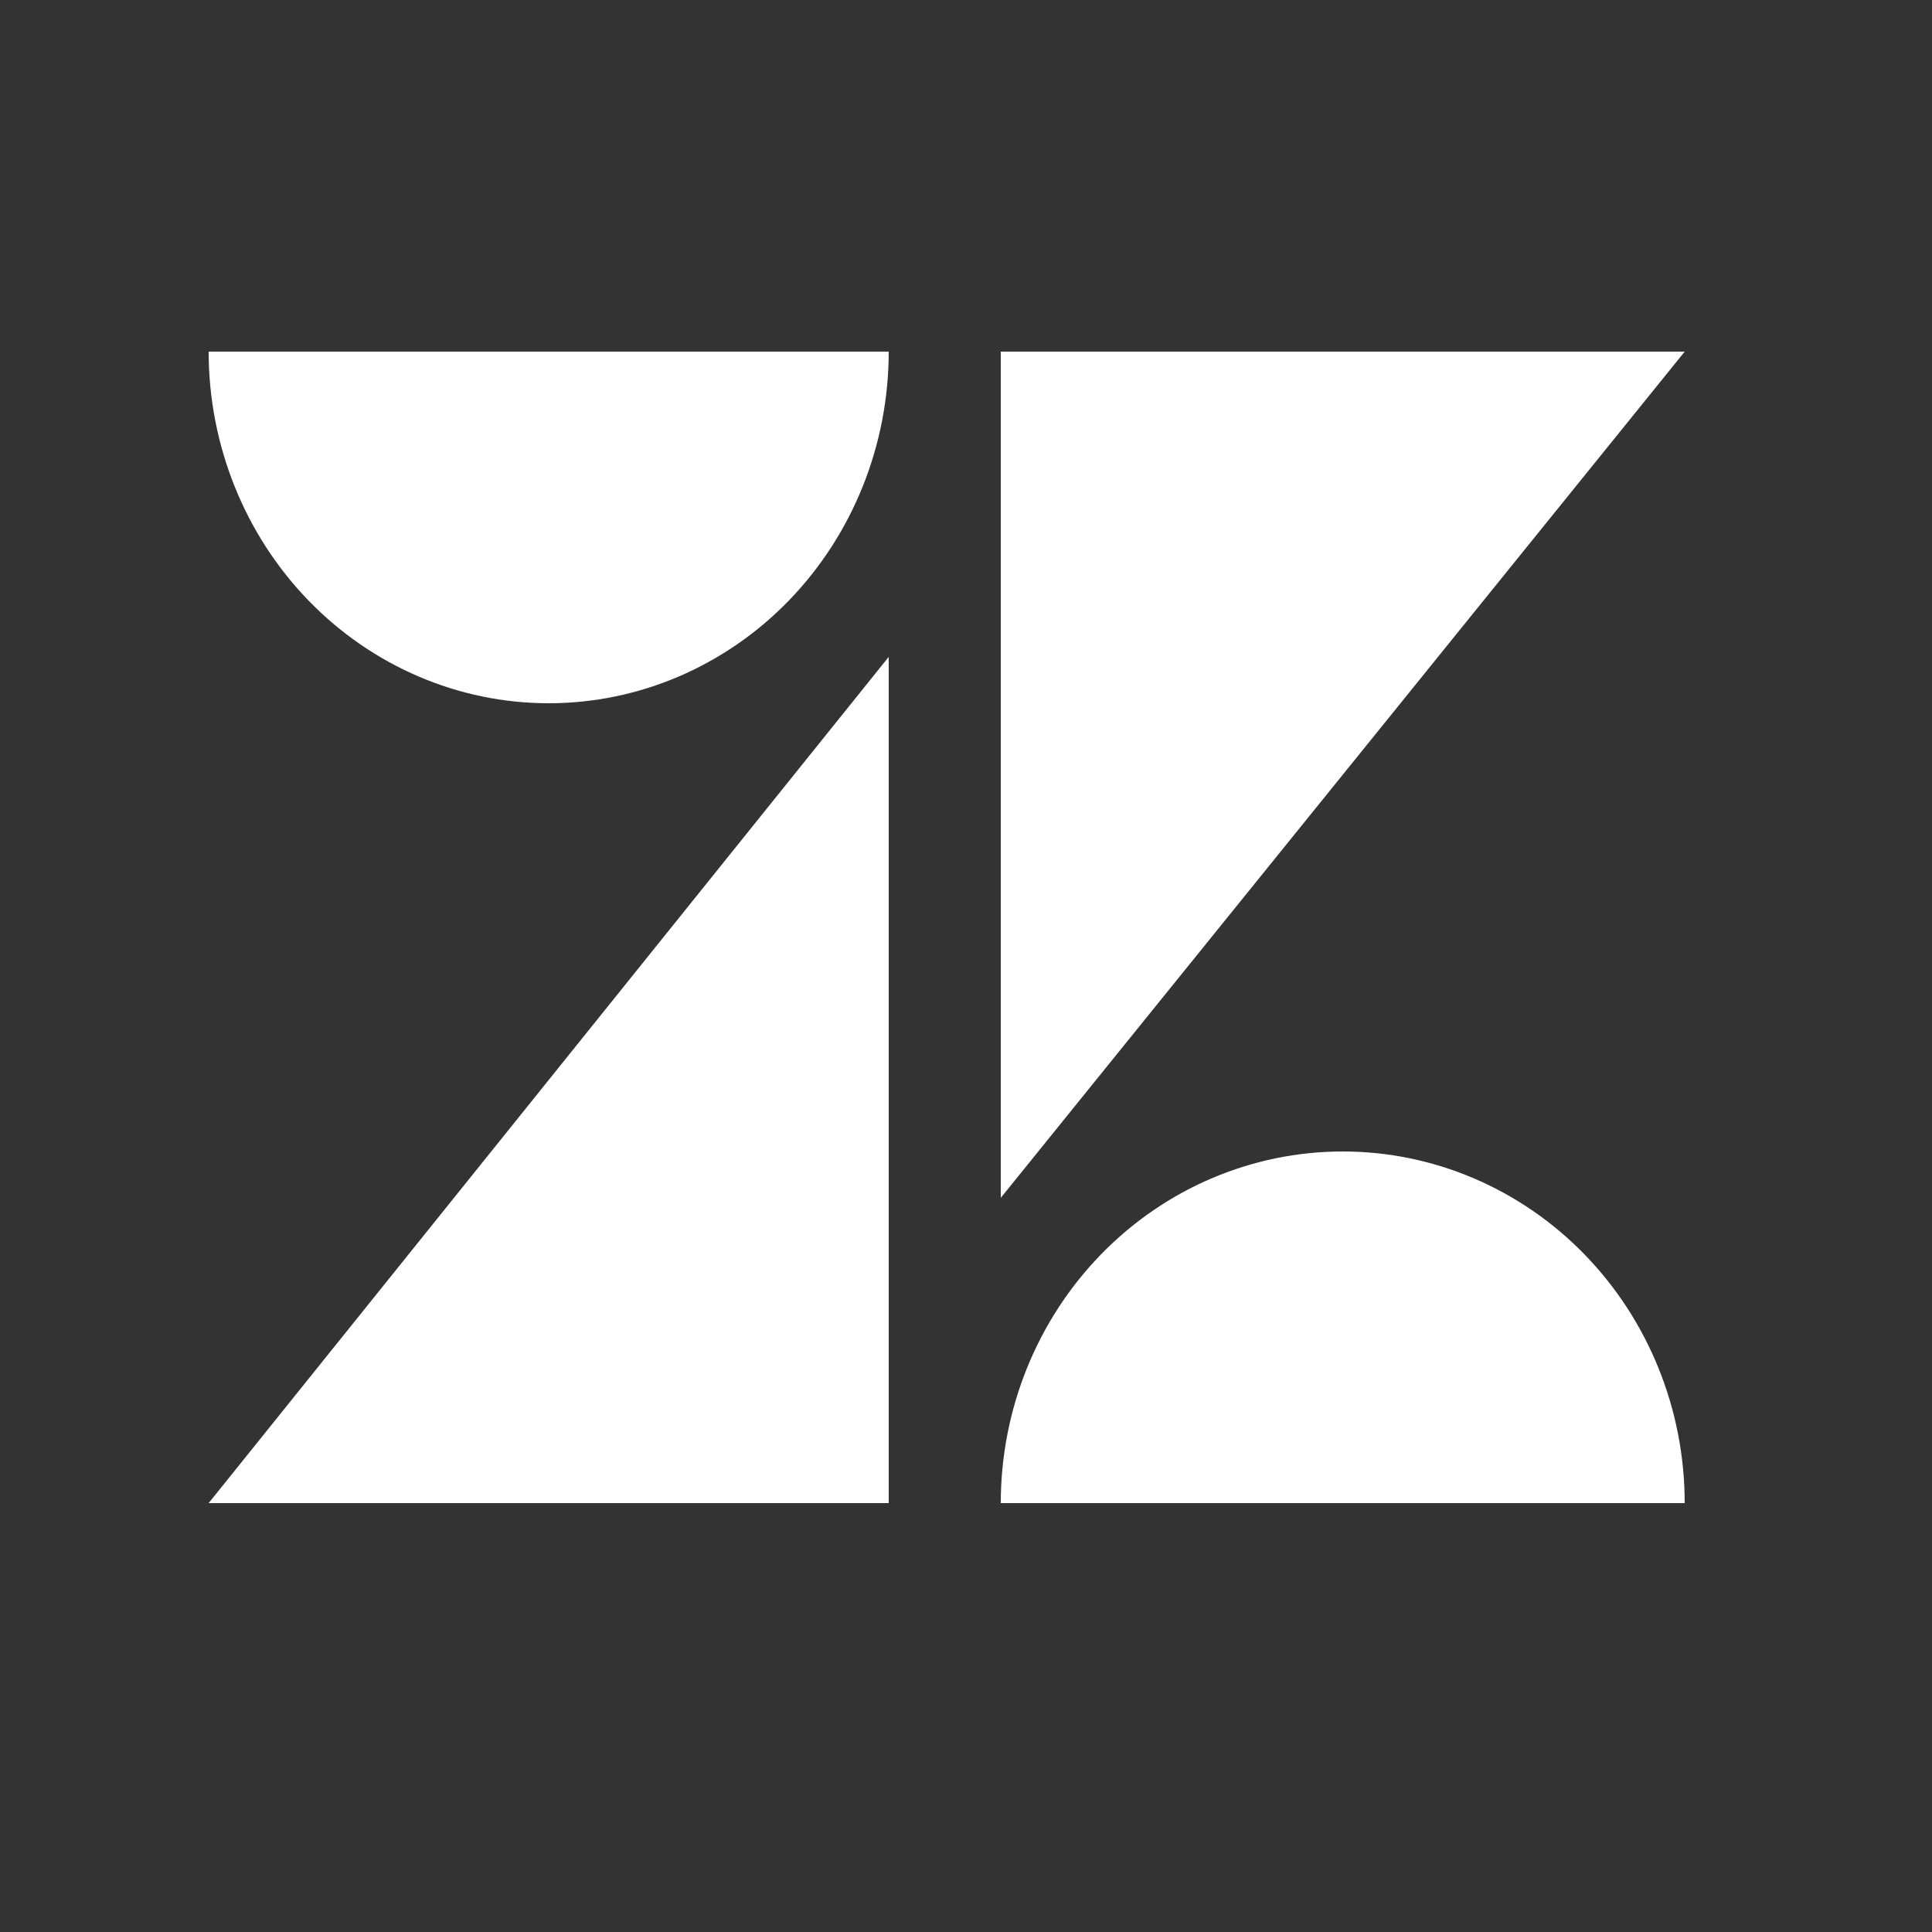
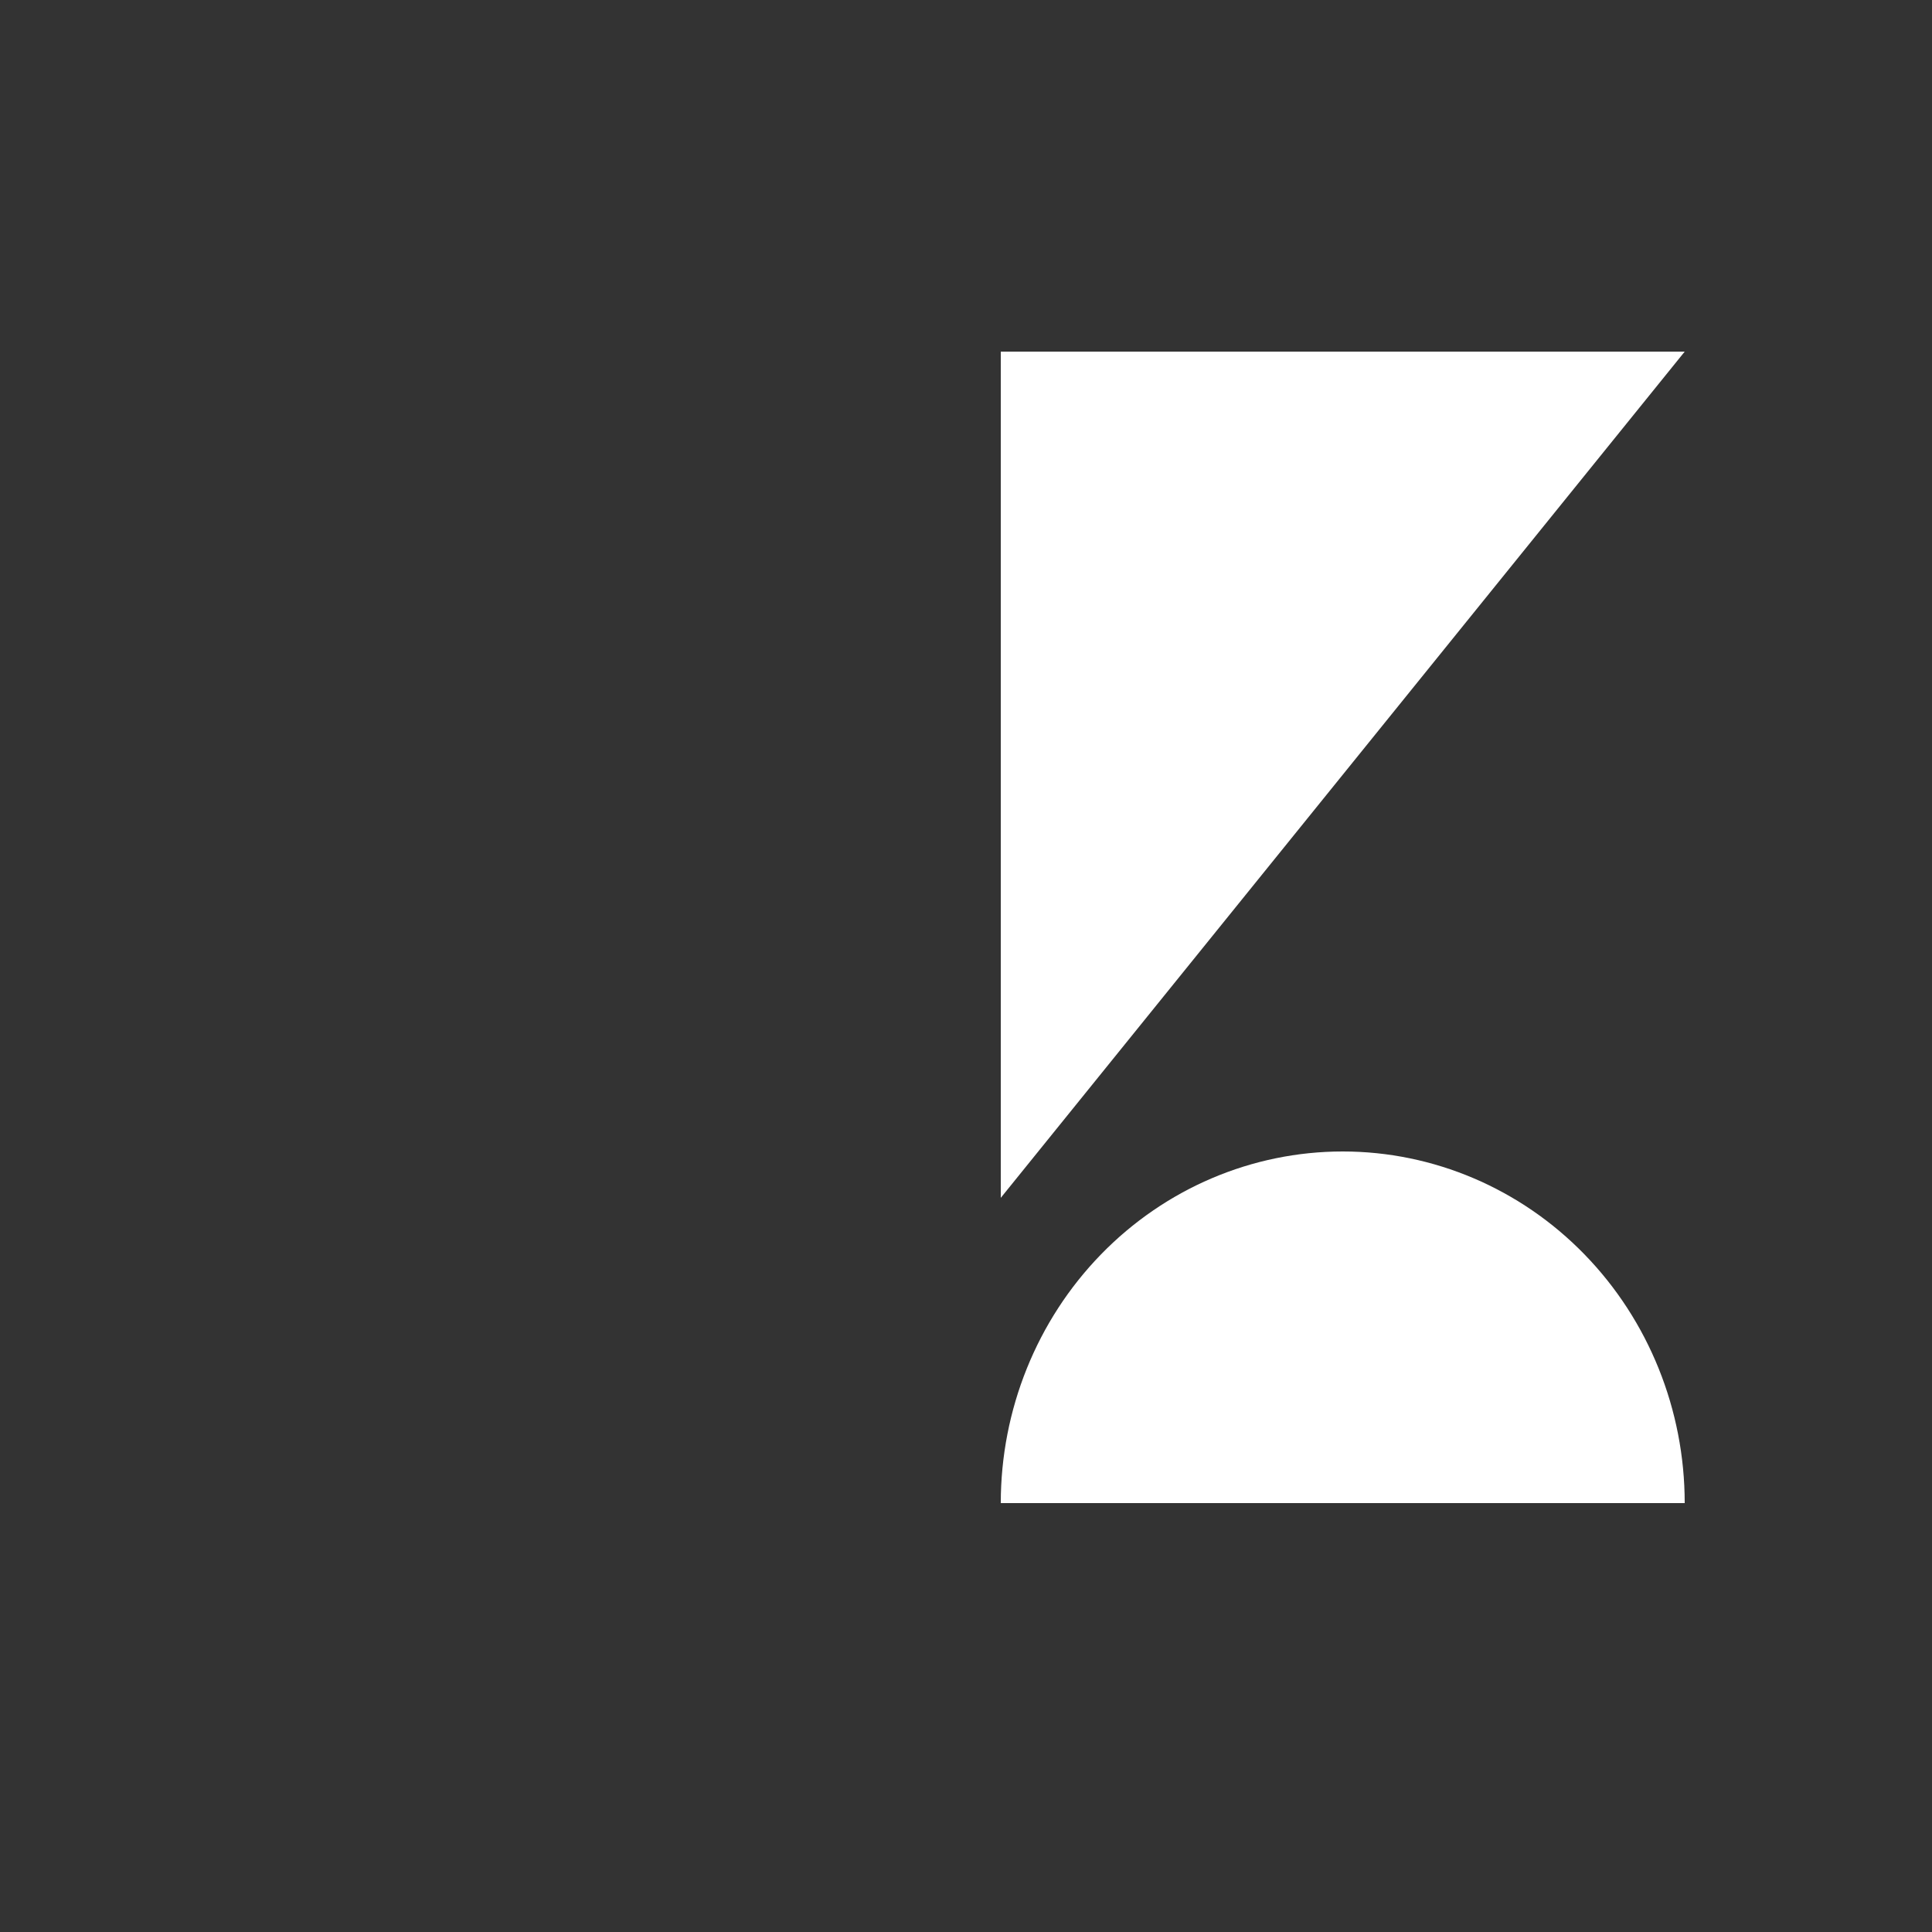
<svg xmlns="http://www.w3.org/2000/svg" width="500" height="500" viewBox="0 0 500 500" fill="none">
  <rect x="0" y="0" width="500" height="500" fill="#333333" stroke="none" />
-   <path d="M230 170V389H54L230 170Z" fill="white" />
-   <path d="M230 91C230 115.135 220.729 138.281 204.225 155.347C187.722 172.413 165.339 182 142 182C118.661 182 96.278 172.413 79.775 155.347C63.271 138.281 54 115.135 54 91H230V91Z" fill="white" />
  <path d="M259 389C259 364.865 268.324 341.719 284.921 324.653C301.518 307.587 324.028 298 347.5 298C370.972 298 393.482 307.587 410.079 324.653C426.676 341.719 436 364.865 436 389H259Z" fill="white" />
  <path d="M259 310V91H436L259 310Z" fill="white" />
</svg>